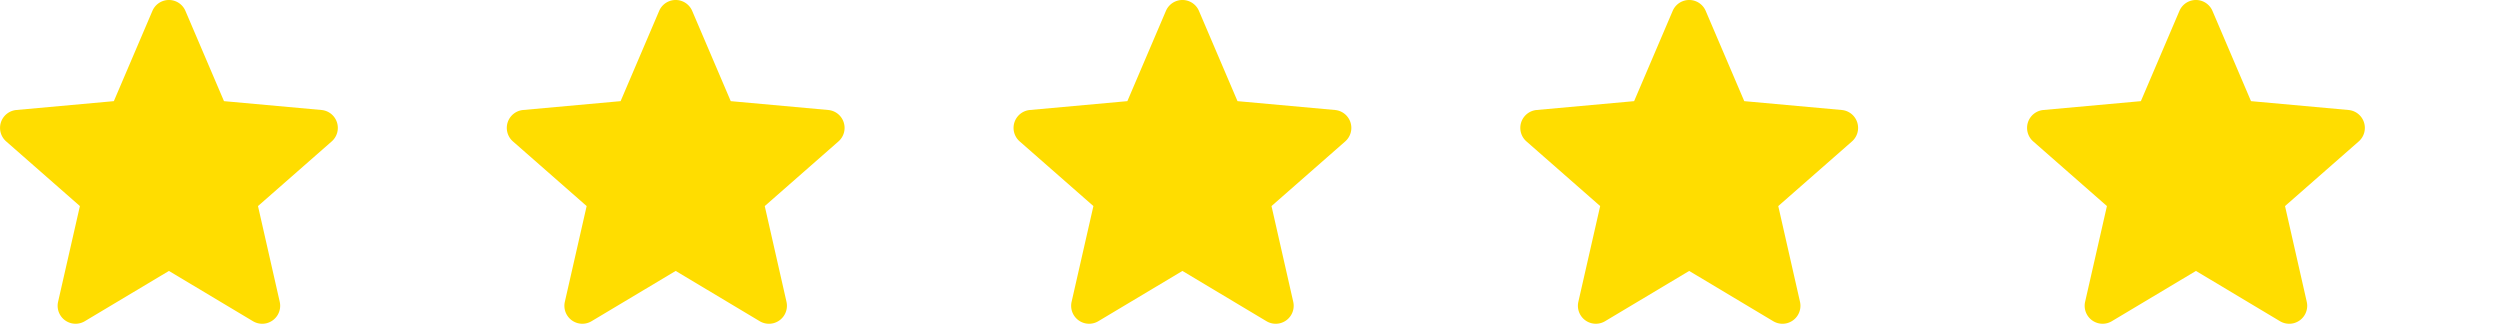
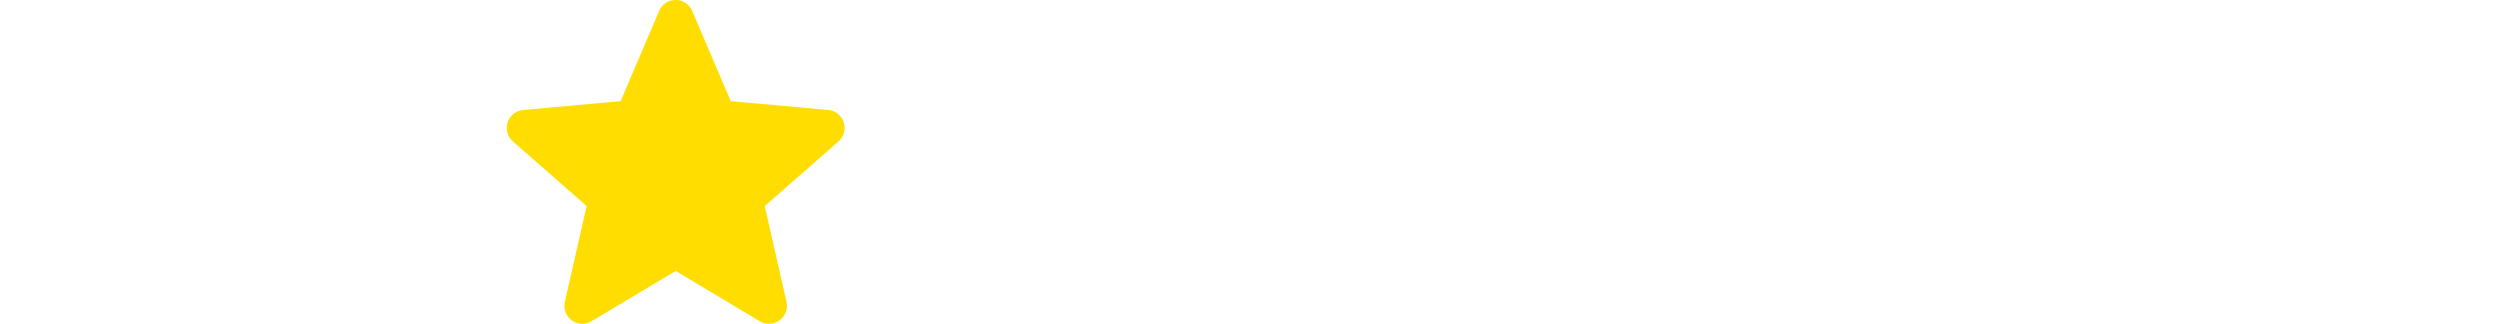
<svg xmlns="http://www.w3.org/2000/svg" width="148" height="19.166" viewBox="0 0 148 19.166">
  <defs>
    <clipPath id="clip-path">
      <rect width="148" height="19.166" fill="none" />
    </clipPath>
  </defs>
  <g id="Repeat_Grid_1" data-name="Repeat Grid 1" clip-path="url(#clip-path)">
    <g transform="translate(-606 -3152)">
-       <path id="star_2_" data-name="star (2)" d="M19.947,7.738a1.062,1.062,0,0,0-.914-.73L13.26,6.484,10.978,1.142a1.063,1.063,0,0,0-1.956,0L6.74,6.484.966,7.008a1.064,1.064,0,0,0-.6,1.86l4.364,3.827L3.439,18.362a1.063,1.063,0,0,0,1.582,1.149L10,16.535l4.977,2.977a1.064,1.064,0,0,0,1.583-1.149l-1.287-5.668,4.364-3.827a1.064,1.064,0,0,0,.31-1.13ZM10.1,16.477" transform="translate(606 3151.504)" fill="#fd0" />
-     </g>
+       </g>
    <g transform="translate(-576 -3152)">
      <path id="star_2_2" data-name="star (2)" d="M19.947,7.738a1.062,1.062,0,0,0-.914-.73L13.26,6.484,10.978,1.142a1.063,1.063,0,0,0-1.956,0L6.74,6.484.966,7.008a1.064,1.064,0,0,0-.6,1.86l4.364,3.827L3.439,18.362a1.063,1.063,0,0,0,1.582,1.149L10,16.535l4.977,2.977a1.064,1.064,0,0,0,1.583-1.149l-1.287-5.668,4.364-3.827a1.064,1.064,0,0,0,.31-1.13ZM10.1,16.477" transform="translate(606 3151.504)" fill="#fd0" />
    </g>
    <g transform="translate(-546 -3152)">
-       <path id="star_2_3" data-name="star (2)" d="M19.947,7.738a1.062,1.062,0,0,0-.914-.73L13.26,6.484,10.978,1.142a1.063,1.063,0,0,0-1.956,0L6.74,6.484.966,7.008a1.064,1.064,0,0,0-.6,1.86l4.364,3.827L3.439,18.362a1.063,1.063,0,0,0,1.582,1.149L10,16.535l4.977,2.977a1.064,1.064,0,0,0,1.583-1.149l-1.287-5.668,4.364-3.827a1.064,1.064,0,0,0,.31-1.13ZM10.1,16.477" transform="translate(606 3151.504)" fill="#fd0" />
-     </g>
+       </g>
    <g transform="translate(-516 -3152)">
-       <path id="star_2_4" data-name="star (2)" d="M19.947,7.738a1.062,1.062,0,0,0-.914-.73L13.26,6.484,10.978,1.142a1.063,1.063,0,0,0-1.956,0L6.74,6.484.966,7.008a1.064,1.064,0,0,0-.6,1.86l4.364,3.827L3.439,18.362a1.063,1.063,0,0,0,1.582,1.149L10,16.535l4.977,2.977a1.064,1.064,0,0,0,1.583-1.149l-1.287-5.668,4.364-3.827a1.064,1.064,0,0,0,.31-1.13ZM10.1,16.477" transform="translate(606 3151.504)" fill="#fd0" />
-     </g>
+       </g>
    <g transform="translate(-486 -3152)">
-       <path id="star_2_5" data-name="star (2)" d="M19.947,7.738a1.062,1.062,0,0,0-.914-.73L13.26,6.484,10.978,1.142a1.063,1.063,0,0,0-1.956,0L6.74,6.484.966,7.008a1.064,1.064,0,0,0-.6,1.86l4.364,3.827L3.439,18.362a1.063,1.063,0,0,0,1.582,1.149L10,16.535l4.977,2.977a1.064,1.064,0,0,0,1.583-1.149l-1.287-5.668,4.364-3.827a1.064,1.064,0,0,0,.31-1.13ZM10.1,16.477" transform="translate(606 3151.504)" fill="#fd0" />
-     </g>
+       </g>
  </g>
</svg>